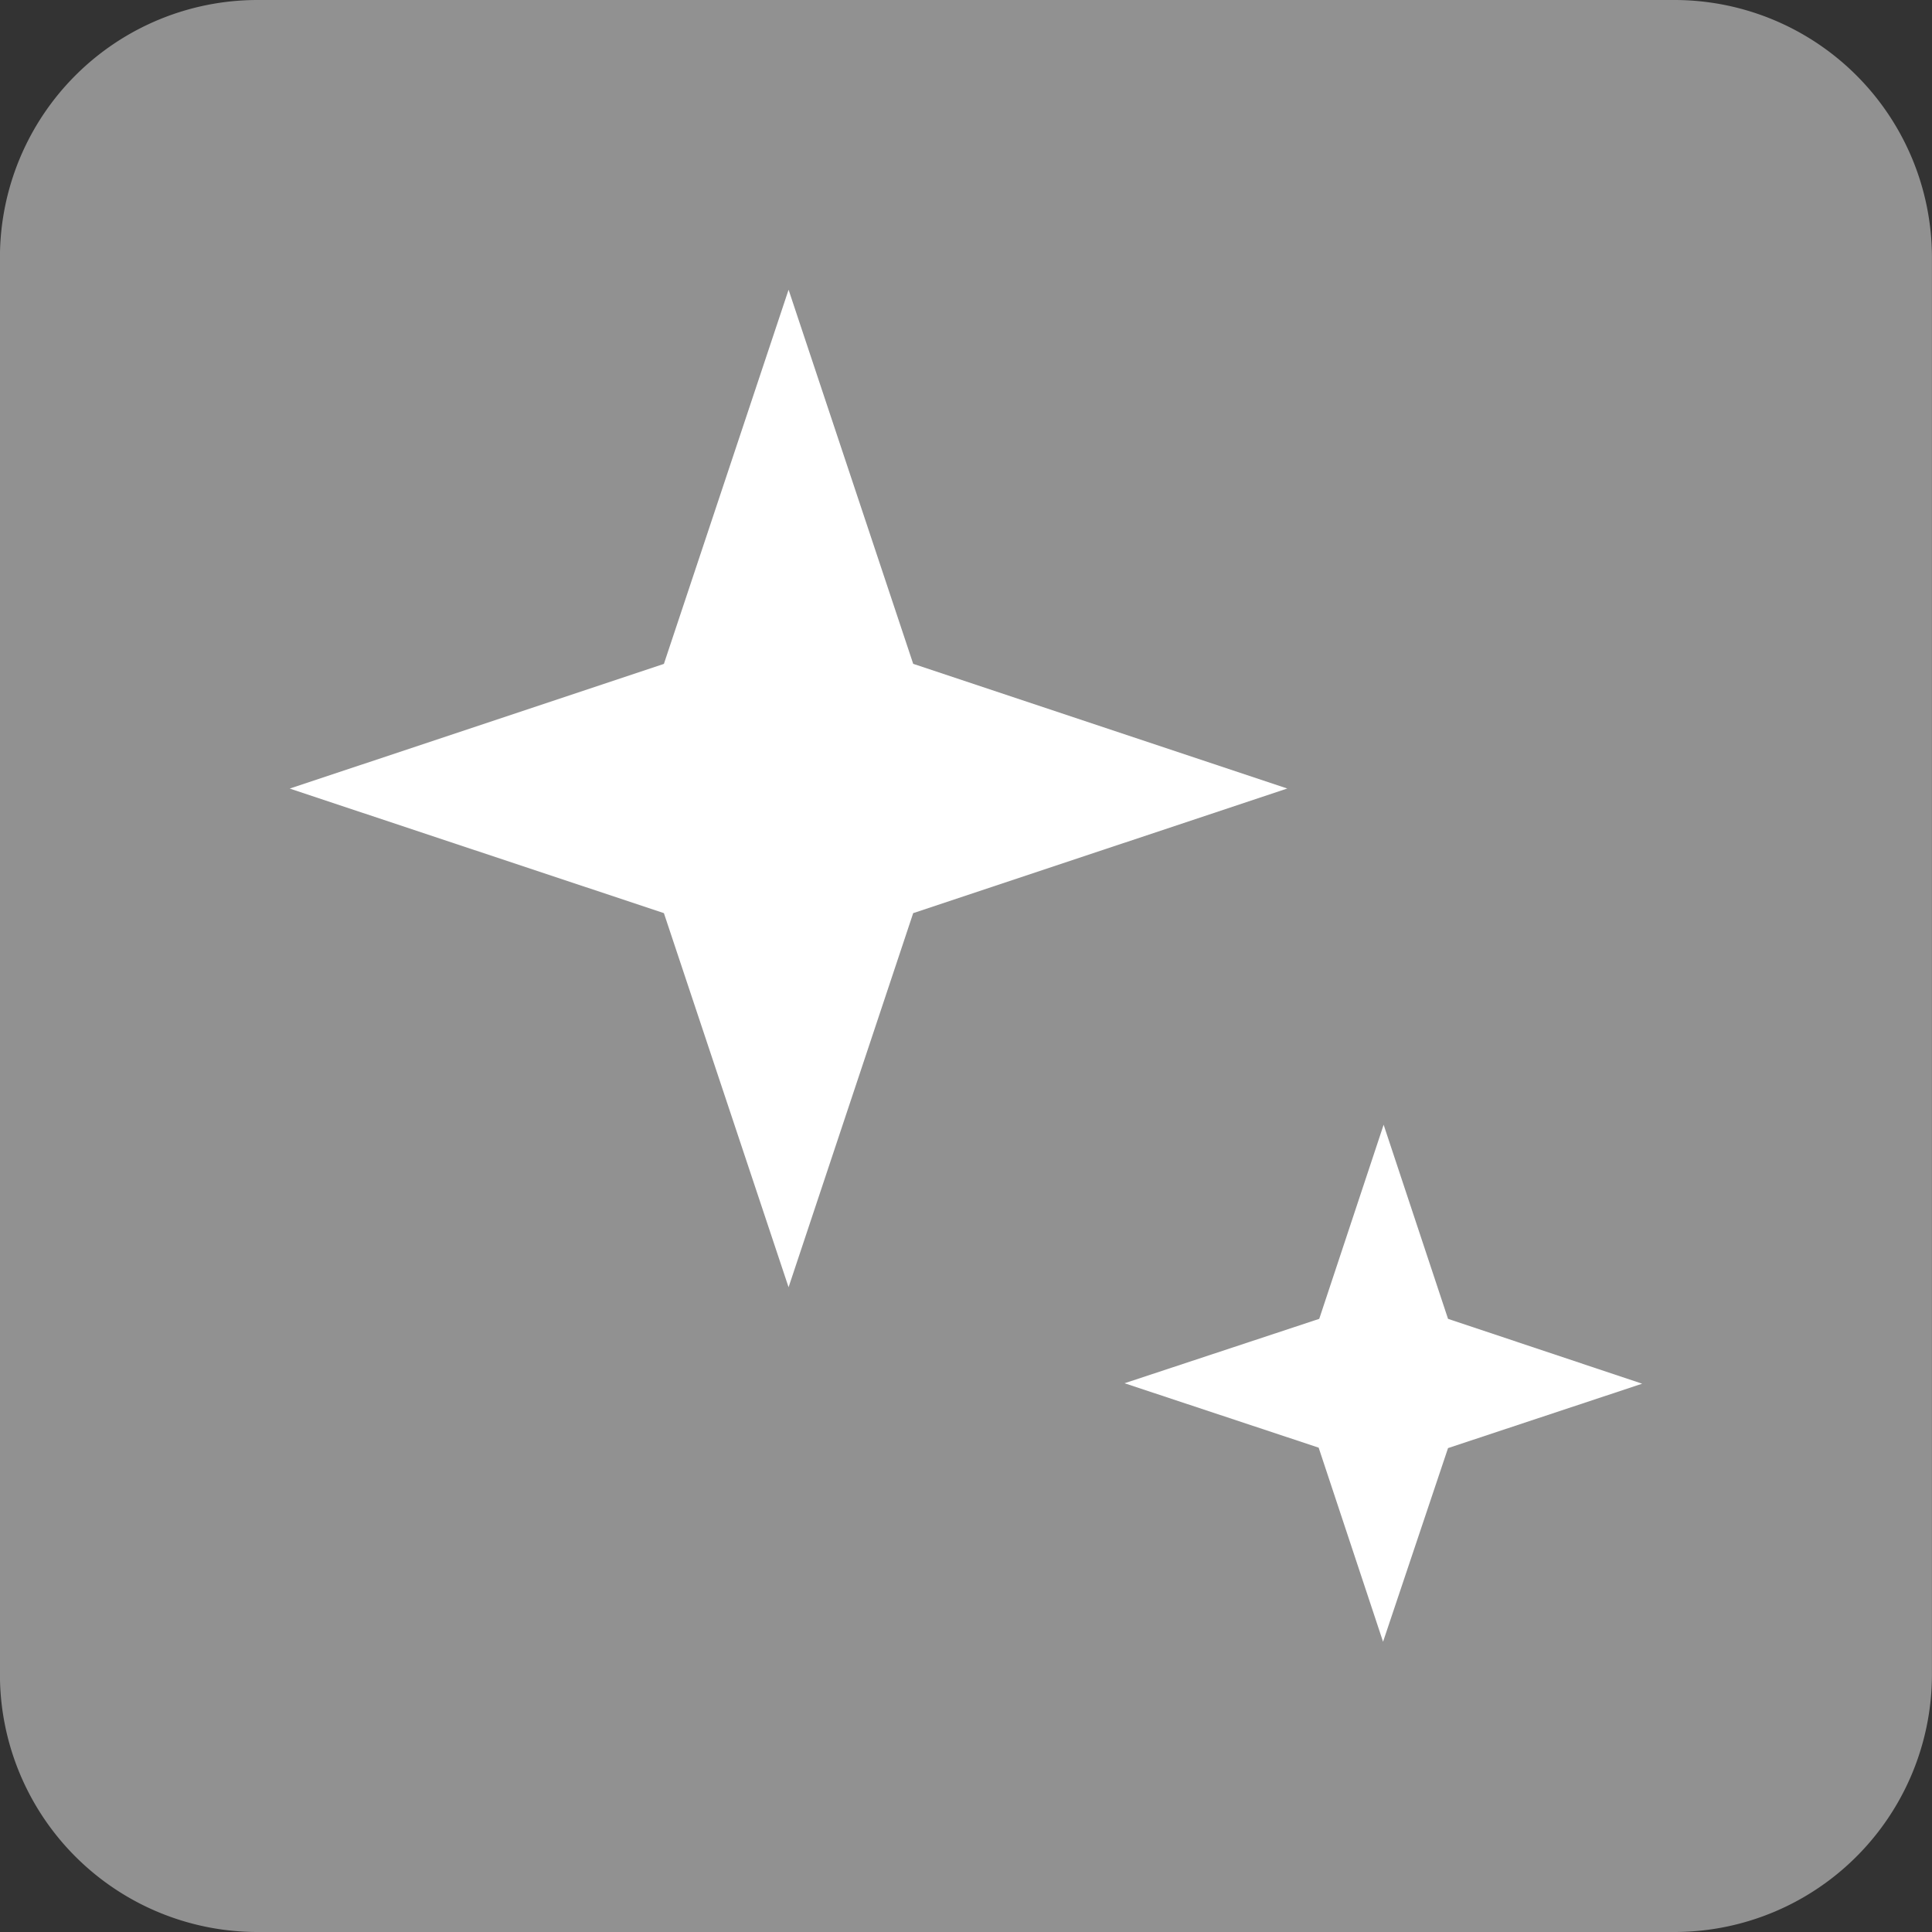
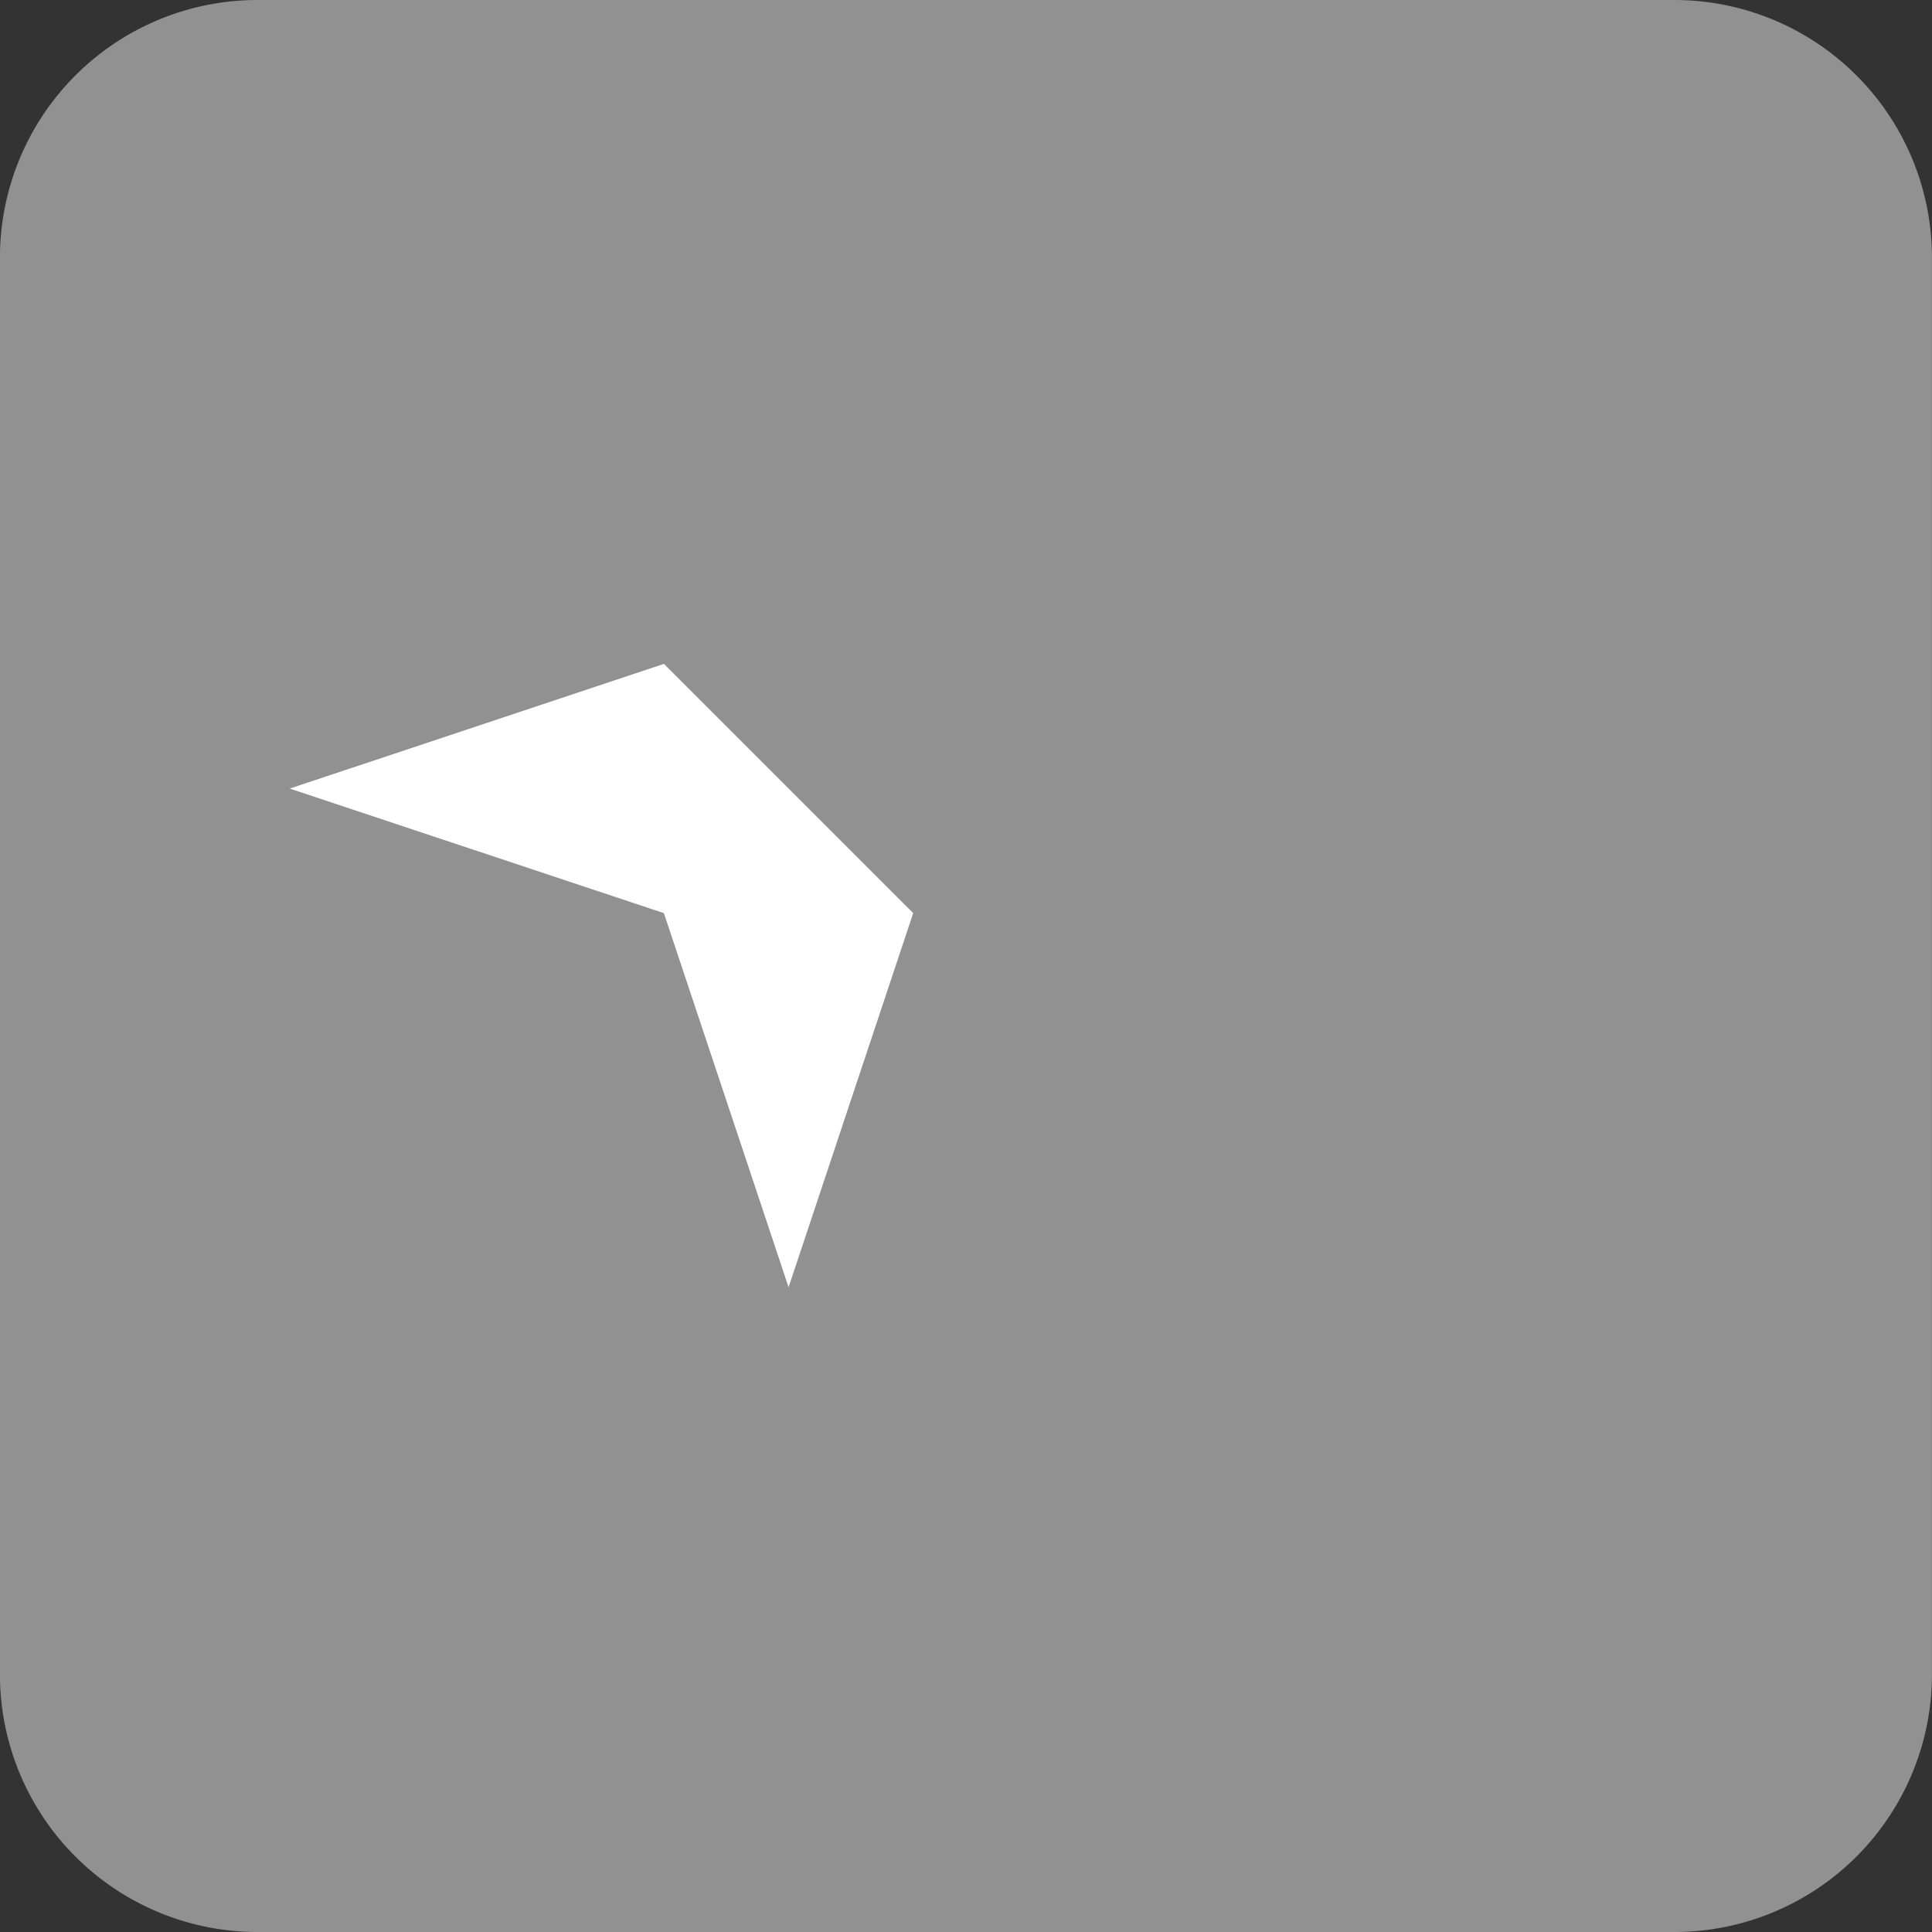
<svg xmlns="http://www.w3.org/2000/svg" width="30" height="30" viewBox="0 0 30 30">
  <rect x="0" y="0" width="30" height="30" fill="#333333" stroke="none" />
  <g id="グループ_1320" data-name="グループ 1320" transform="translate(-186.999 -190.051)">
    <path id="パス_1106" data-name="パス 1106" d="M4,255.821H26a4,4,0,0,1,4,4v22a4,4,0,0,1-4,4H4a4,4,0,0,1-4-4v-22a4,4,0,0,1,4-4" transform="translate(186.998 -65.77)" fill="#919191" />
    <g id="グループ_1197" data-name="グループ 1197" transform="translate(-20 -2453)">
-       <path id="パス_1107" data-name="パス 1107" d="M14.181,270l5.809-1.935-5.809-1.936-1.935-5.809L10.31,266.13,4.5,268.066,10.31,270l1.936,5.809Z" transform="translate(206.998 2387.23)" fill="#fff" />
-       <path id="パス_1108" data-name="パス 1108" d="M22.486,278.307l3.014-1L22.486,276.3l-1-3.014-1,3.014L17.463,277.3l3.014,1,1,3.014Z" transform="translate(206.998 2387.23)" fill="#fff" />
+       <path id="パス_1107" data-name="パス 1107" d="M14.181,270L10.31,266.13,4.5,268.066,10.31,270l1.936,5.809Z" transform="translate(206.998 2387.23)" fill="#fff" />
    </g>
  </g>
</svg>